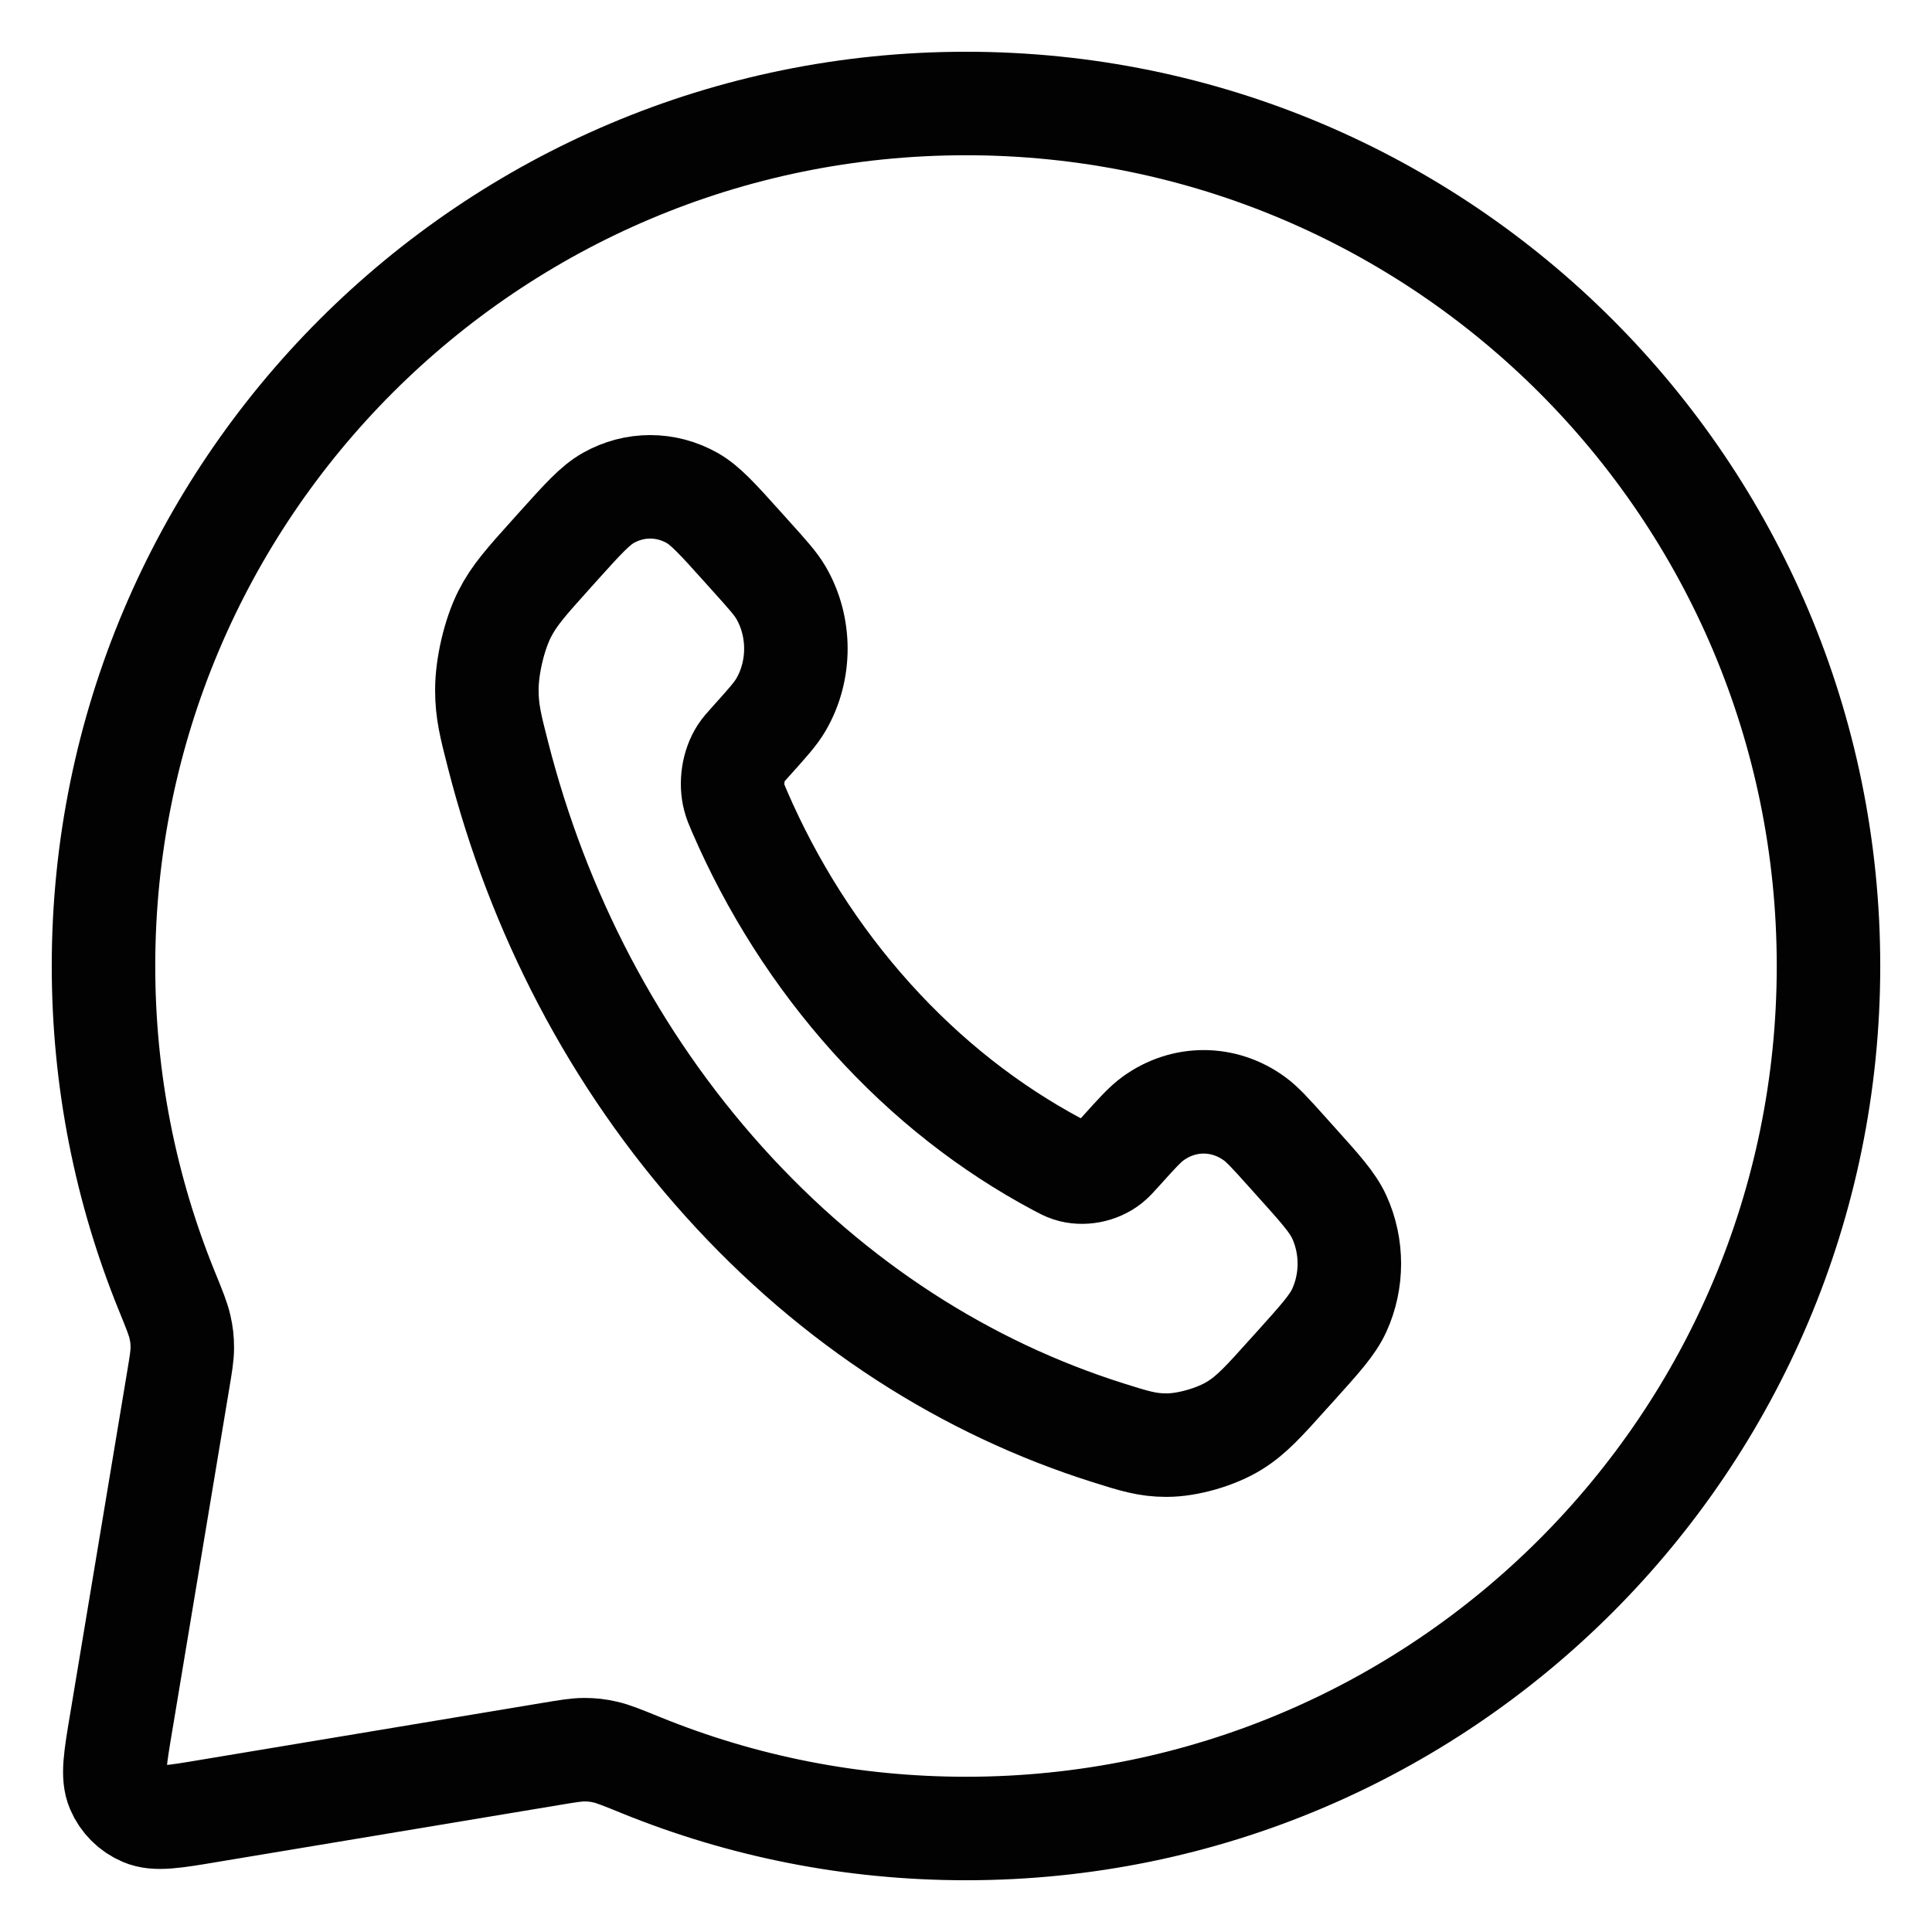
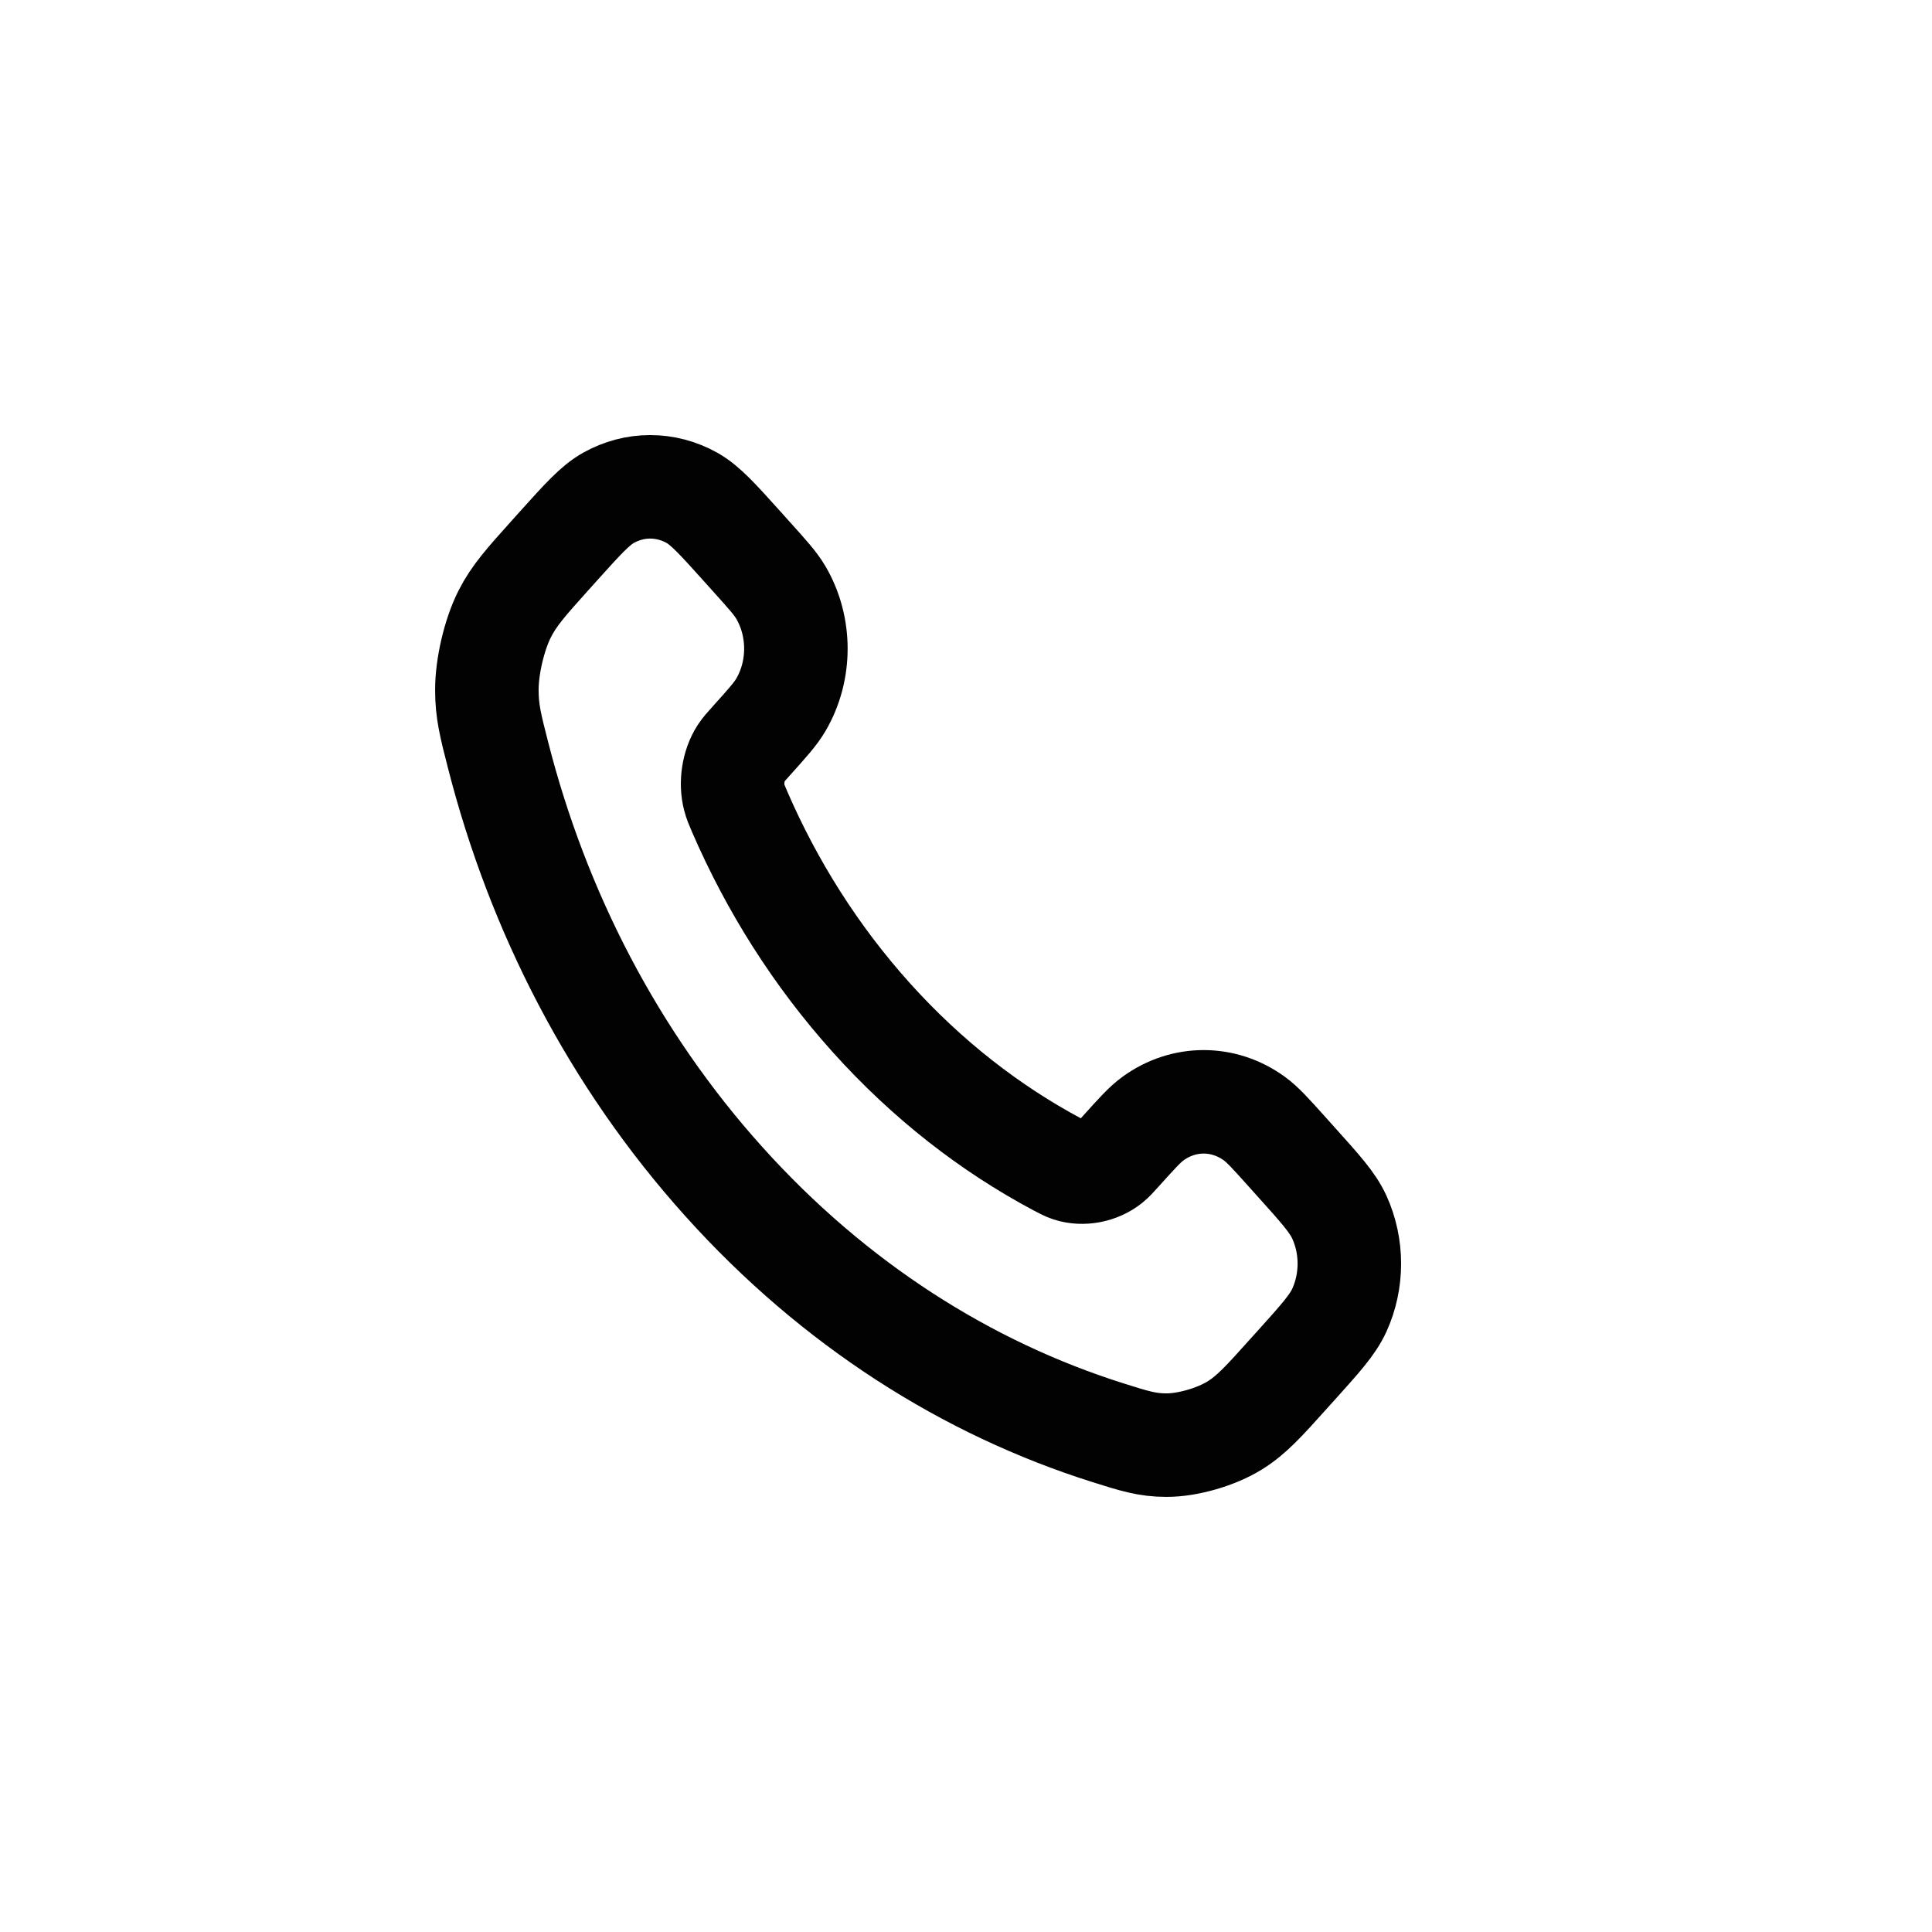
<svg xmlns="http://www.w3.org/2000/svg" width="28" height="28" viewBox="0 0 28 28" fill="none">
  <g id="Vector">
-     <path d="M26.5 14C26.5 20.904 20.904 26.5 14 26.5C12.337 26.5 10.75 26.175 9.299 25.586C9.022 25.473 8.883 25.417 8.77 25.392C8.661 25.367 8.579 25.358 8.467 25.358C8.352 25.358 8.227 25.379 7.976 25.421L3.034 26.244C2.517 26.331 2.258 26.374 2.071 26.293C1.907 26.223 1.777 26.093 1.707 25.929C1.626 25.742 1.669 25.483 1.756 24.966L2.579 20.024C2.621 19.773 2.642 19.648 2.642 19.533C2.642 19.421 2.633 19.339 2.608 19.23C2.583 19.117 2.527 18.978 2.414 18.701C1.825 17.25 1.5 15.663 1.5 14C1.5 7.096 7.096 1.5 14 1.5C20.904 1.5 26.5 7.096 26.5 14Z" stroke="#020203" stroke-width="1.5" stroke-linecap="round" stroke-linejoin="round" />
    <path d="M10.717 11.758C11.185 12.84 11.823 13.854 12.63 14.751C13.437 15.648 14.35 16.356 15.324 16.876C15.408 16.92 15.45 16.943 15.502 16.96C15.691 17.021 15.922 16.977 16.082 16.85C16.127 16.814 16.165 16.772 16.242 16.686C16.477 16.425 16.594 16.295 16.712 16.21C17.157 15.888 17.732 15.888 18.177 16.21C18.295 16.295 18.413 16.425 18.647 16.686L18.778 16.832C19.135 17.229 19.314 17.427 19.411 17.64C19.604 18.064 19.604 18.564 19.411 18.988C19.314 19.201 19.135 19.399 18.778 19.796L18.672 19.913C18.317 20.309 18.139 20.506 17.897 20.657C17.628 20.825 17.212 20.945 16.904 20.944C16.626 20.944 16.437 20.884 16.057 20.764C14.019 20.121 12.096 18.909 10.492 17.126C8.888 15.344 7.796 13.207 7.218 10.942C7.11 10.521 7.056 10.31 7.056 10.002C7.055 9.66 7.163 9.197 7.314 8.899C7.45 8.63 7.628 8.432 7.983 8.037L8.089 7.919C8.446 7.522 8.625 7.324 8.817 7.216C9.198 7.002 9.648 7.002 10.03 7.216C10.221 7.324 10.4 7.522 10.757 7.919L10.888 8.065C11.123 8.326 11.24 8.456 11.317 8.587C11.607 9.082 11.607 9.72 11.317 10.215C11.24 10.346 11.123 10.477 10.888 10.738C10.811 10.823 10.773 10.866 10.741 10.915C10.626 11.093 10.587 11.35 10.642 11.559C10.657 11.618 10.677 11.664 10.717 11.758Z" stroke="#020203" stroke-width="1.5" stroke-linecap="round" stroke-linejoin="round" />
  </g>
</svg>